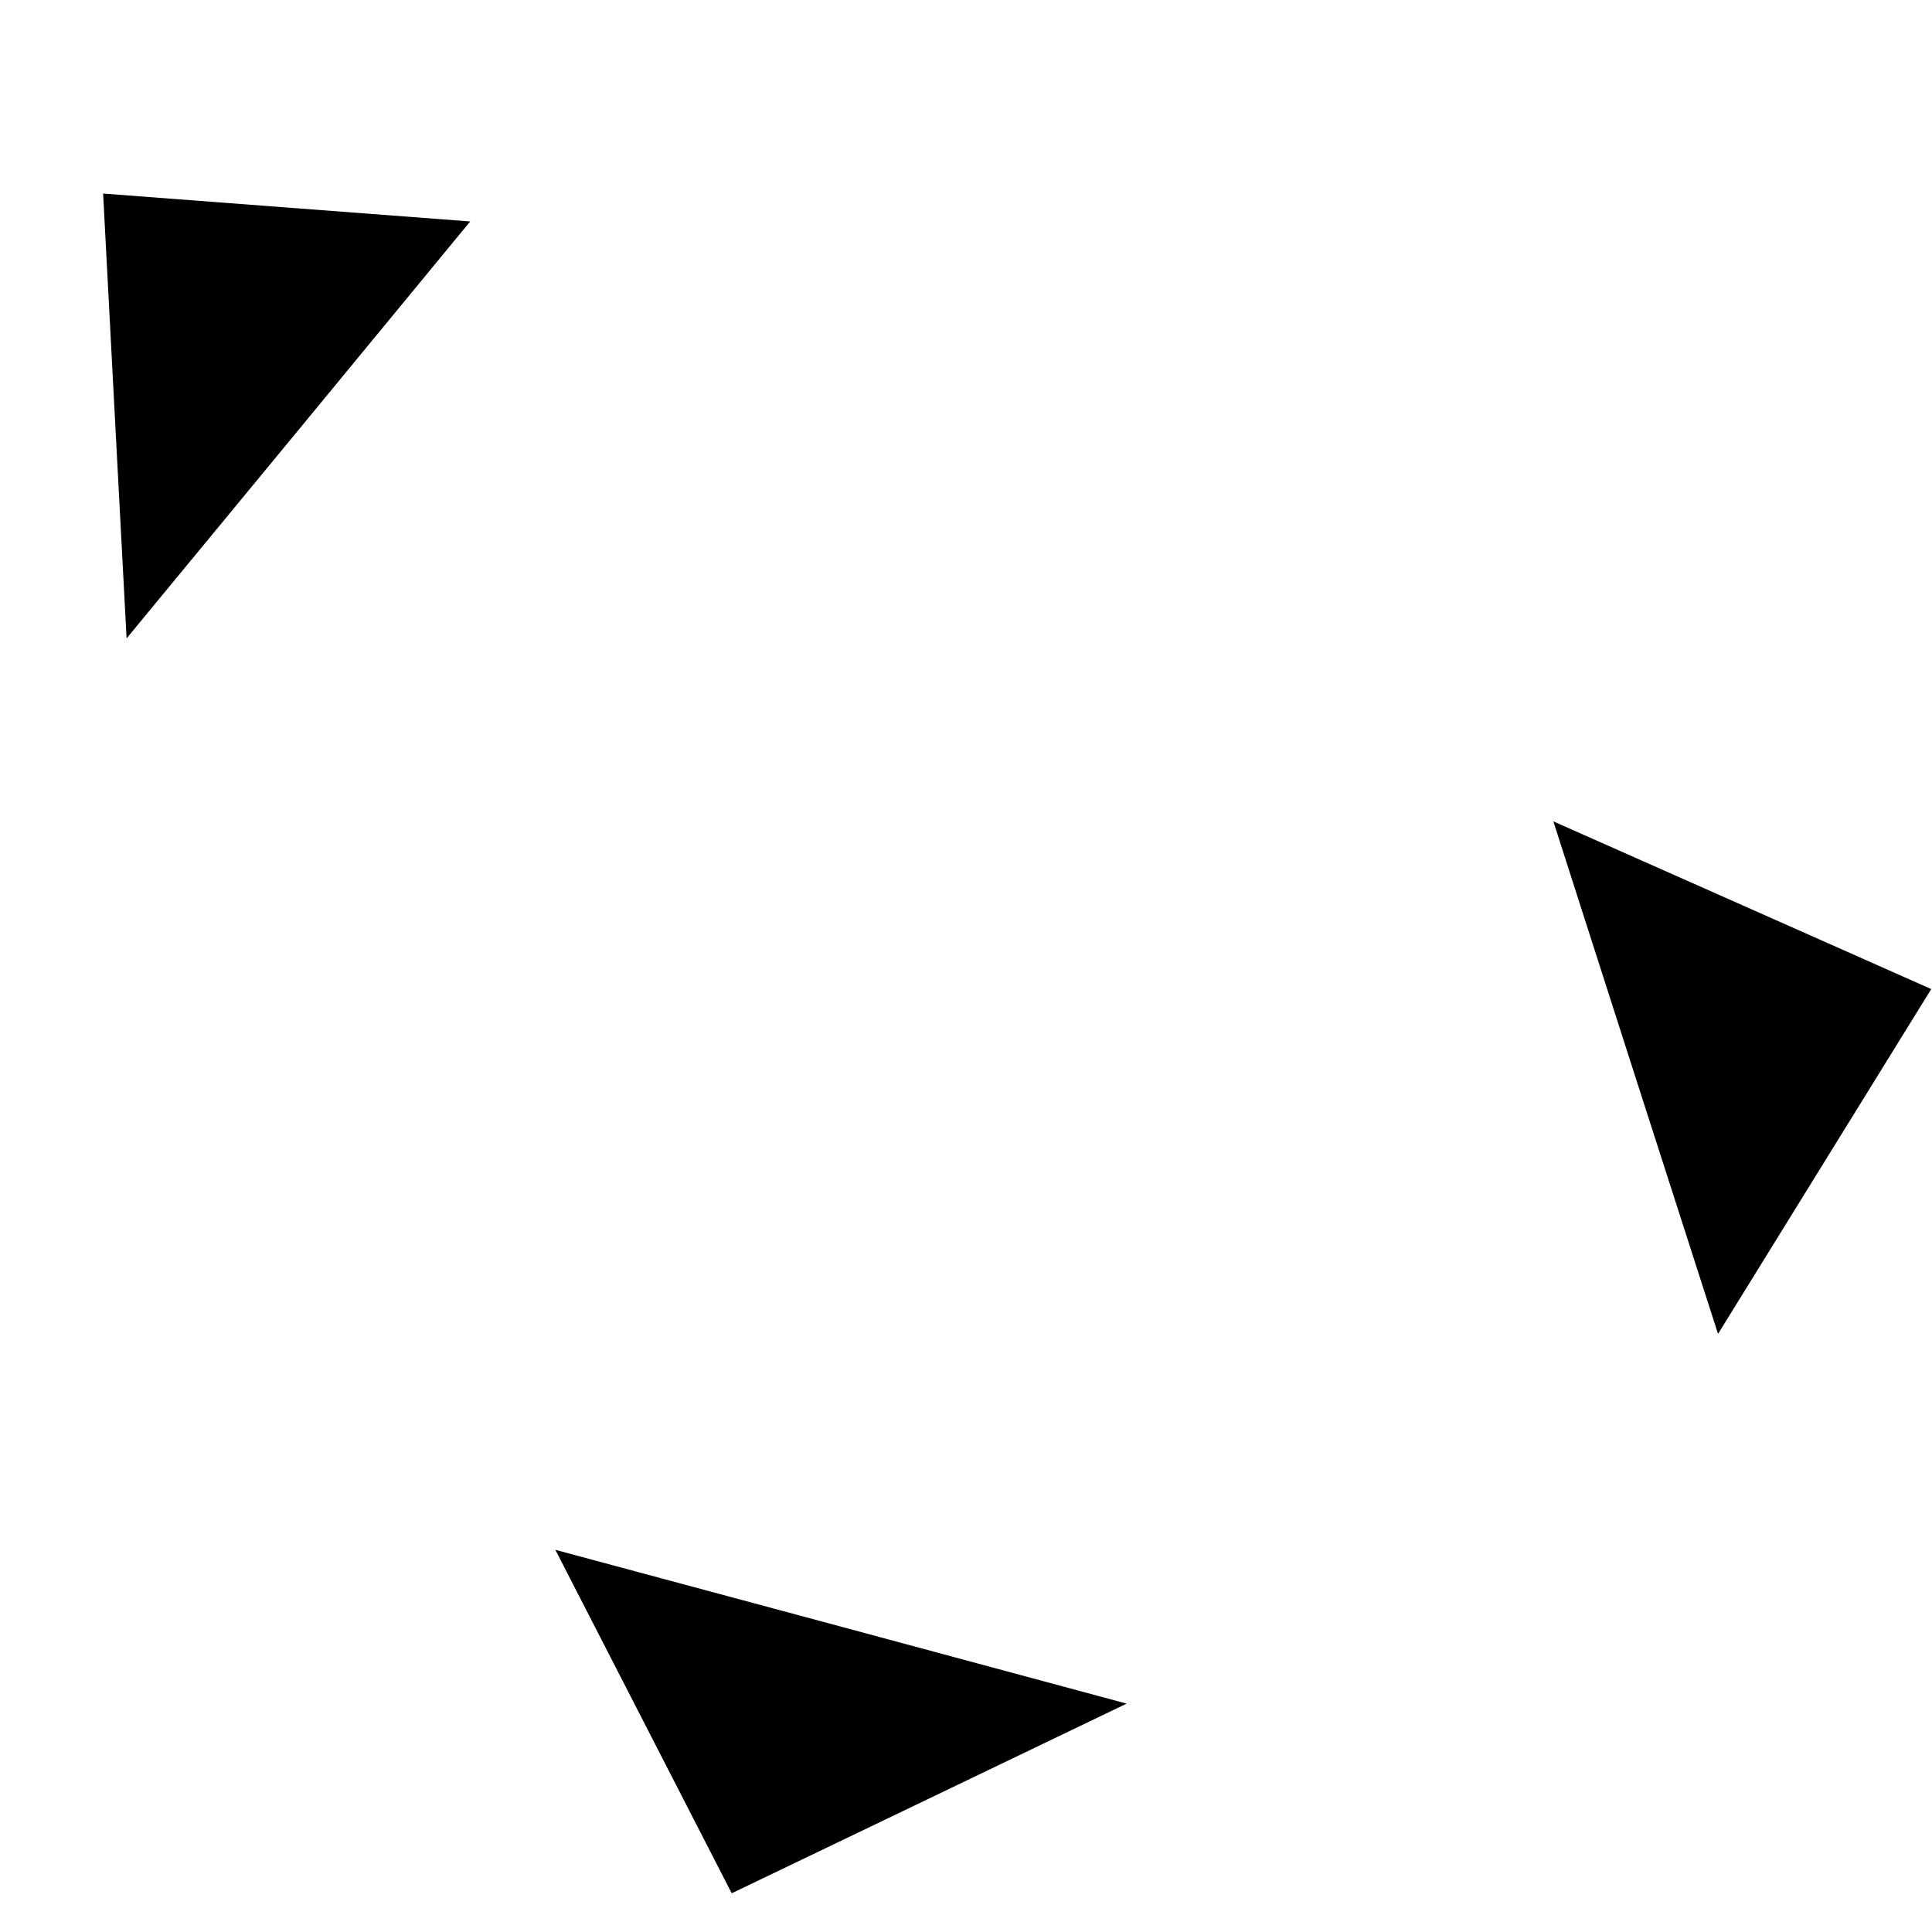
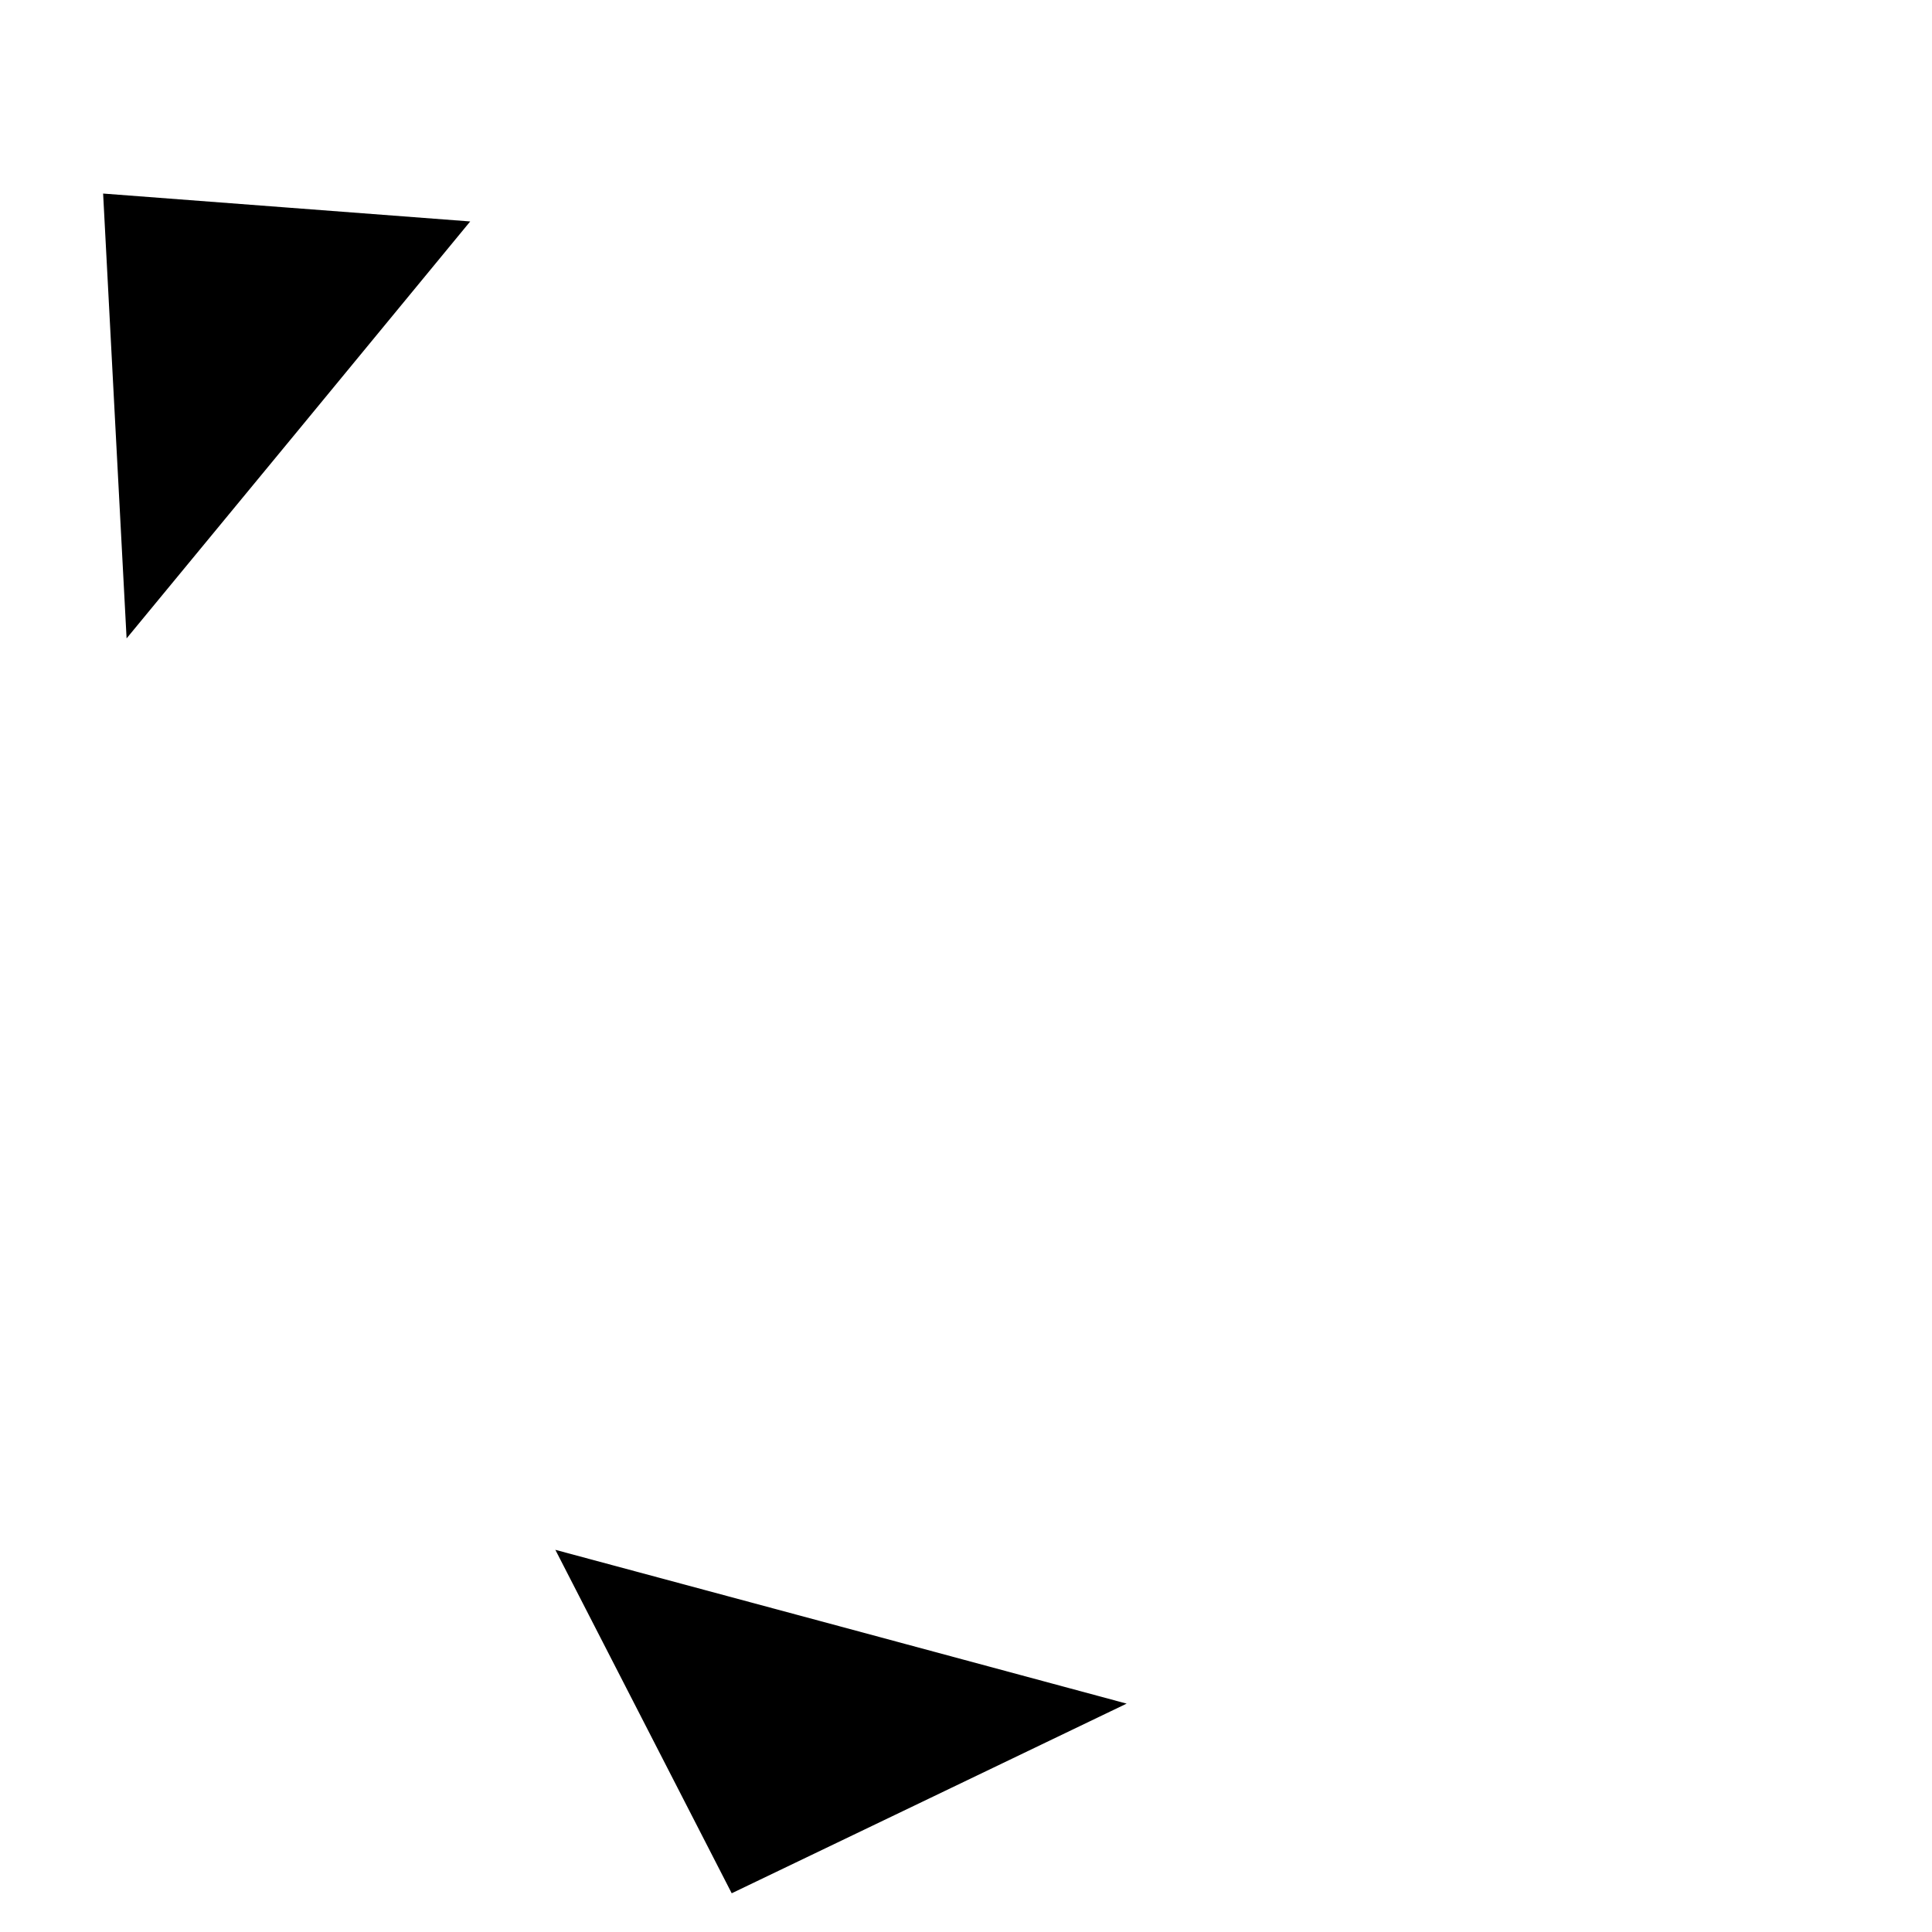
<svg xmlns="http://www.w3.org/2000/svg" xmlns:ns1="http://www.inkscape.org/namespaces/inkscape" xmlns:ns2="http://sodipodi.sourceforge.net/DTD/sodipodi-0.dtd" width="16px" height="16px" id="svg2985" version="1.1" ns1:version="0.48.0 r9654" ns2:docname="kamienie.svg" ns1:export-filename="/home/babik/GIS/symbol/kamienie.png" ns1:export-xdpi="74" ns1:export-ydpi="74">
  <defs id="defs2987" />
  <ns2:namedview id="base" pagecolor="#ffffff" bordercolor="#666666" borderopacity="1.0" ns1:pageopacity="0.0" ns1:pageshadow="2" ns1:zoom="31.392433" ns1:cx="8" ns1:cy="6.523153" ns1:current-layer="layer1" showgrid="true" ns1:grid-bbox="true" ns1:document-units="px" ns1:window-width="1024" ns1:window-height="578" ns1:window-x="0" ns1:window-y="0" ns1:window-maximized="1" />
  <g id="layer1" ns1:label="Layer 1" ns1:groupmode="layer">
    <path transform="matrix(-0.183,-0.016,0.094,-0.249,2.459,3.814)" ns1:transform-center-y="0.087519104" ns1:transform-center-x="-0.071927124" d="M 5.947,4.107 4.601,4.118 3.256,4.129 3.919,2.958 4.583,1.788 5.265,2.947 z" ns1:randomized="0" ns1:rounded="0" ns1:flatsided="false" ns2:arg2="1.5627466" ns2:arg1="0.51554901" ns2:r2="0.77669579" ns2:r1="1.5533916" ns2:cy="3.341089" ns2:cx="4.5950494" ns2:sides="3" id="path3035" style="fill:#000000;fill-opacity:1;stroke:#000000;stroke-width:8;stroke-miterlimit:4;stroke-opacity:1;stroke-dasharray:none" ns2:type="star" />
-     <path ns2:type="star" style="fill:#000000;fill-opacity:1;stroke:#000000;stroke-width:8;stroke-miterlimit:4;stroke-opacity:1;stroke-dasharray:none" id="path3252" ns2:sides="3" ns2:cx="4.5950494" ns2:cy="3.341089" ns2:r1="1.5533916" ns2:r2="0.77669579" ns2:arg1="0.51554901" ns2:arg2="1.5627466" ns1:flatsided="false" ns1:rounded="0" ns1:randomized="0" d="M 5.947,4.107 4.601,4.118 3.256,4.129 3.919,2.958 4.583,1.788 5.265,2.947 z" ns1:transform-center-x="-0.011096886" ns1:transform-center-y="0.039769698" transform="matrix(0.108,-0.171,0.156,0.198,13.344,8.804)" />
    <path transform="matrix(0.086,0.172,-0.28,0.009,7.204,13.387)" ns1:transform-center-y="0.0082932256" ns1:transform-center-x="-0.048874097" d="M 5.947,4.107 4.601,4.118 3.256,4.129 3.919,2.958 4.583,1.788 5.265,2.947 z" ns1:randomized="0" ns1:rounded="0" ns1:flatsided="false" ns2:arg2="1.5627466" ns2:arg1="0.51554901" ns2:r2="0.77669579" ns2:r1="1.5533916" ns2:cy="3.341089" ns2:cx="4.5950494" ns2:sides="3" id="path3254" style="fill:#000000;fill-opacity:1;stroke:#000000;stroke-width:8;stroke-miterlimit:4;stroke-opacity:1;stroke-dasharray:none" ns2:type="star" />
  </g>
</svg>